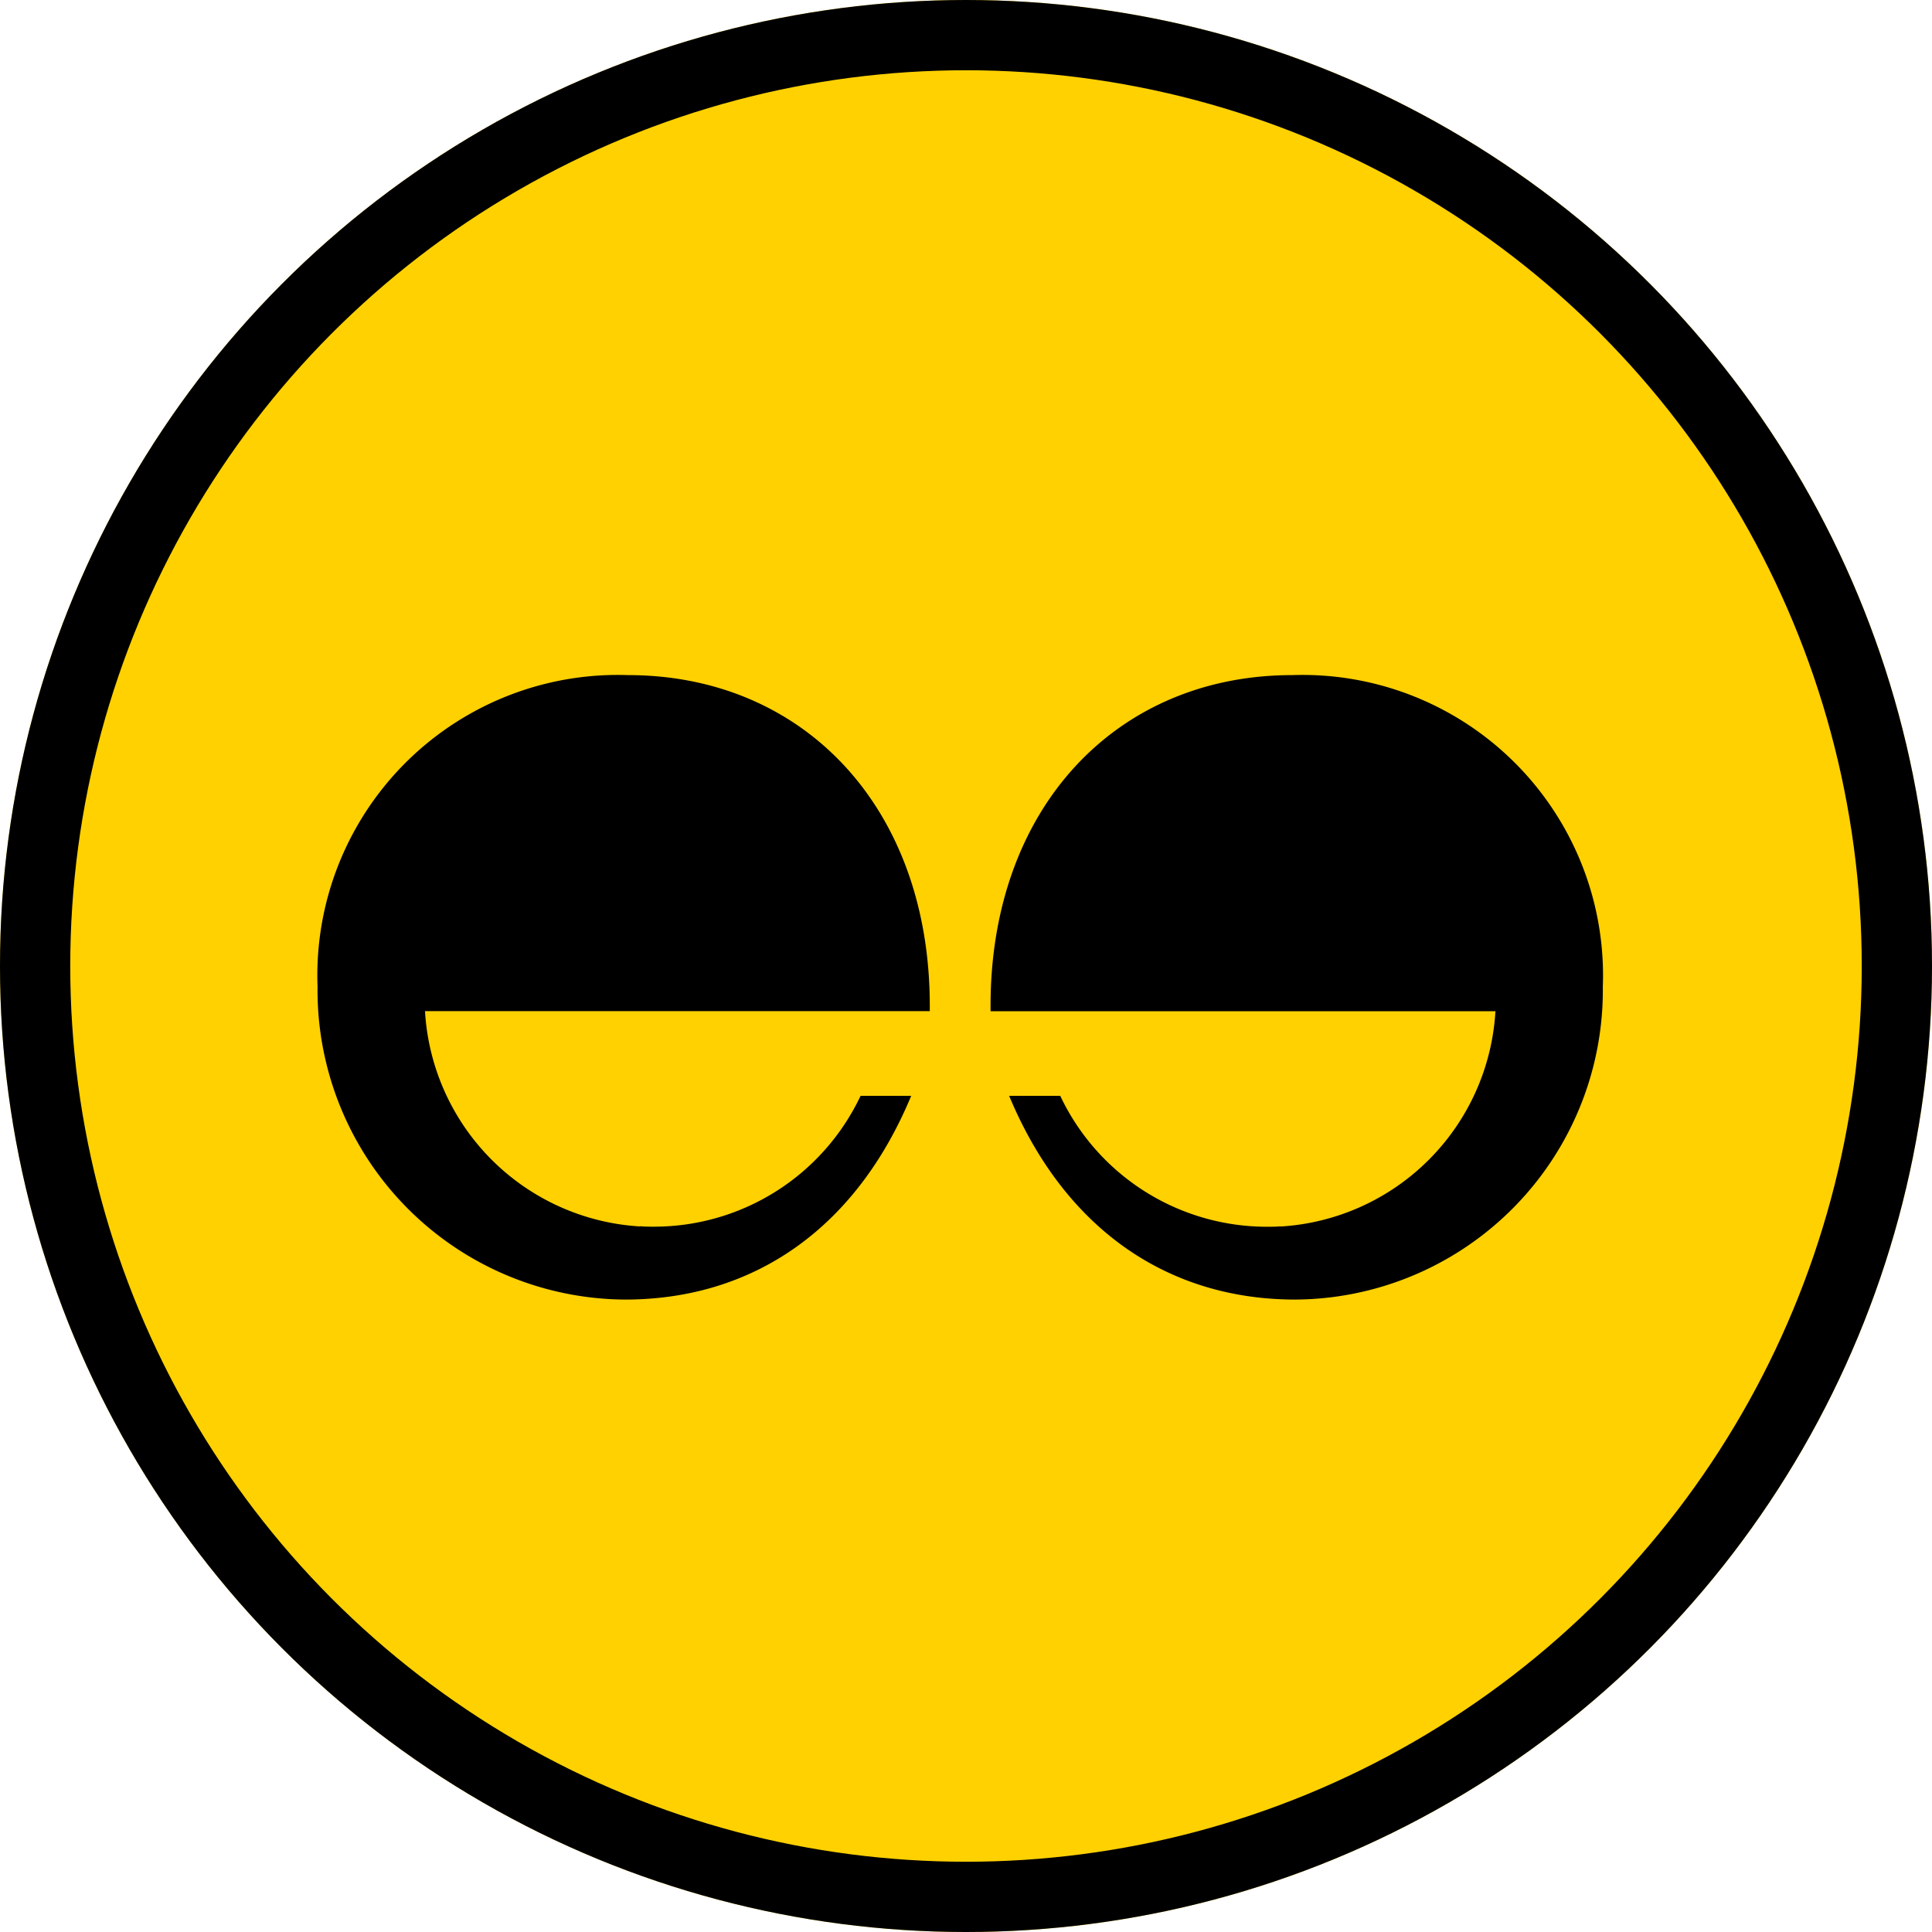
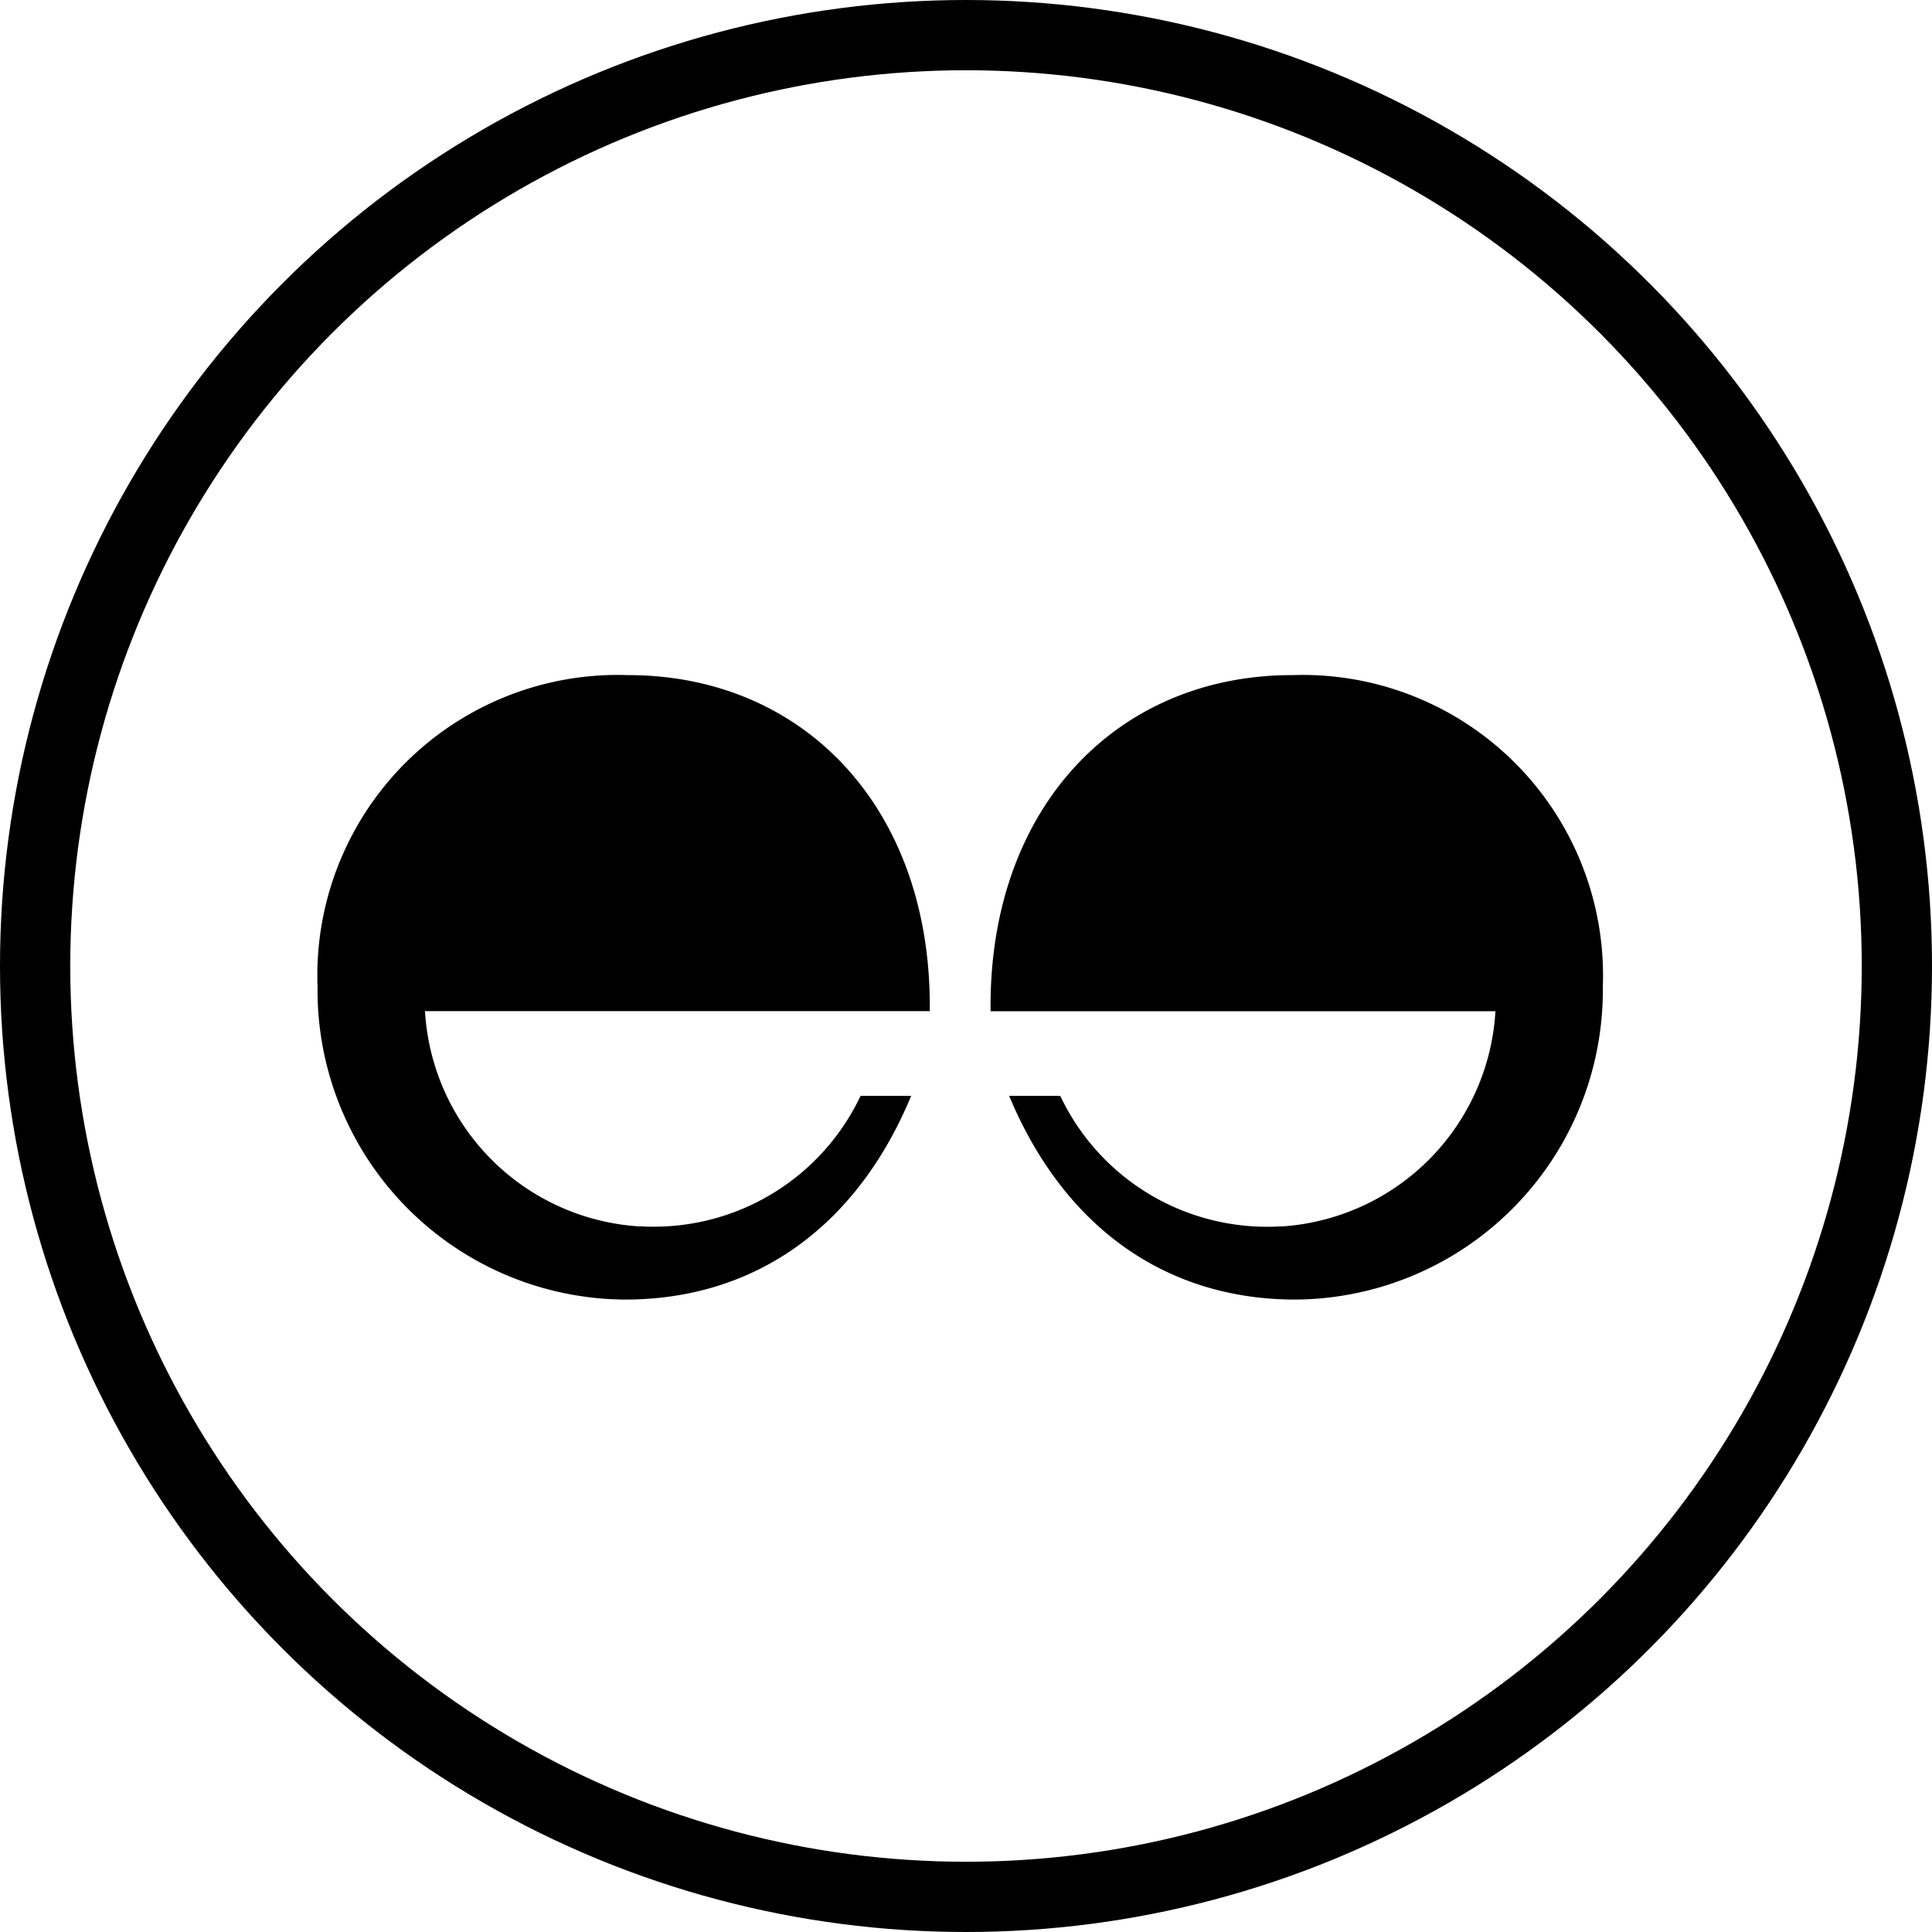
<svg xmlns="http://www.w3.org/2000/svg" width="55" height="55" viewBox="0 0 55 55">
  <g id="Logo" transform="translate(-550 -5536.405)">
    <g id="Ellipse_20" data-name="Ellipse 20" transform="translate(550 5536.405)" fill="#ffd101" stroke="#000" stroke-width="2">
-       <circle cx="27.5" cy="27.5" r="27.5" stroke="none" />
      <circle cx="27.5" cy="27.5" r="26.5" fill="none" />
    </g>
    <path id="Path_137" data-name="Path 137" d="M72.116,15.735A6.52,6.52,0,0,1,66,9.606h14.37V9.45c0-5.648-3.6-9.41-8.59-9.41a8.554,8.554,0,0,0-8.839,8.869,8.808,8.808,0,0,0,8.75,8.908c3.67,0,6.587-2.036,8.15-5.8H78.4a6.507,6.507,0,0,1-5.887,3.725c-.134,0-.255,0-.387-.013m18.237.008a6.52,6.52,0,0,0,6.11-6.129H82.1V9.45C82.1,3.8,85.7.04,90.689.04A8.555,8.555,0,0,1,99.53,8.909a8.808,8.808,0,0,1-8.751,8.908c-3.663,0-6.58-2.036-8.15-5.8h1.455a6.507,6.507,0,0,0,5.888,3.727c.134,0,.255,0,.387-.013" transform="translate(496.099 5555.584)" />
  </g>
</svg>